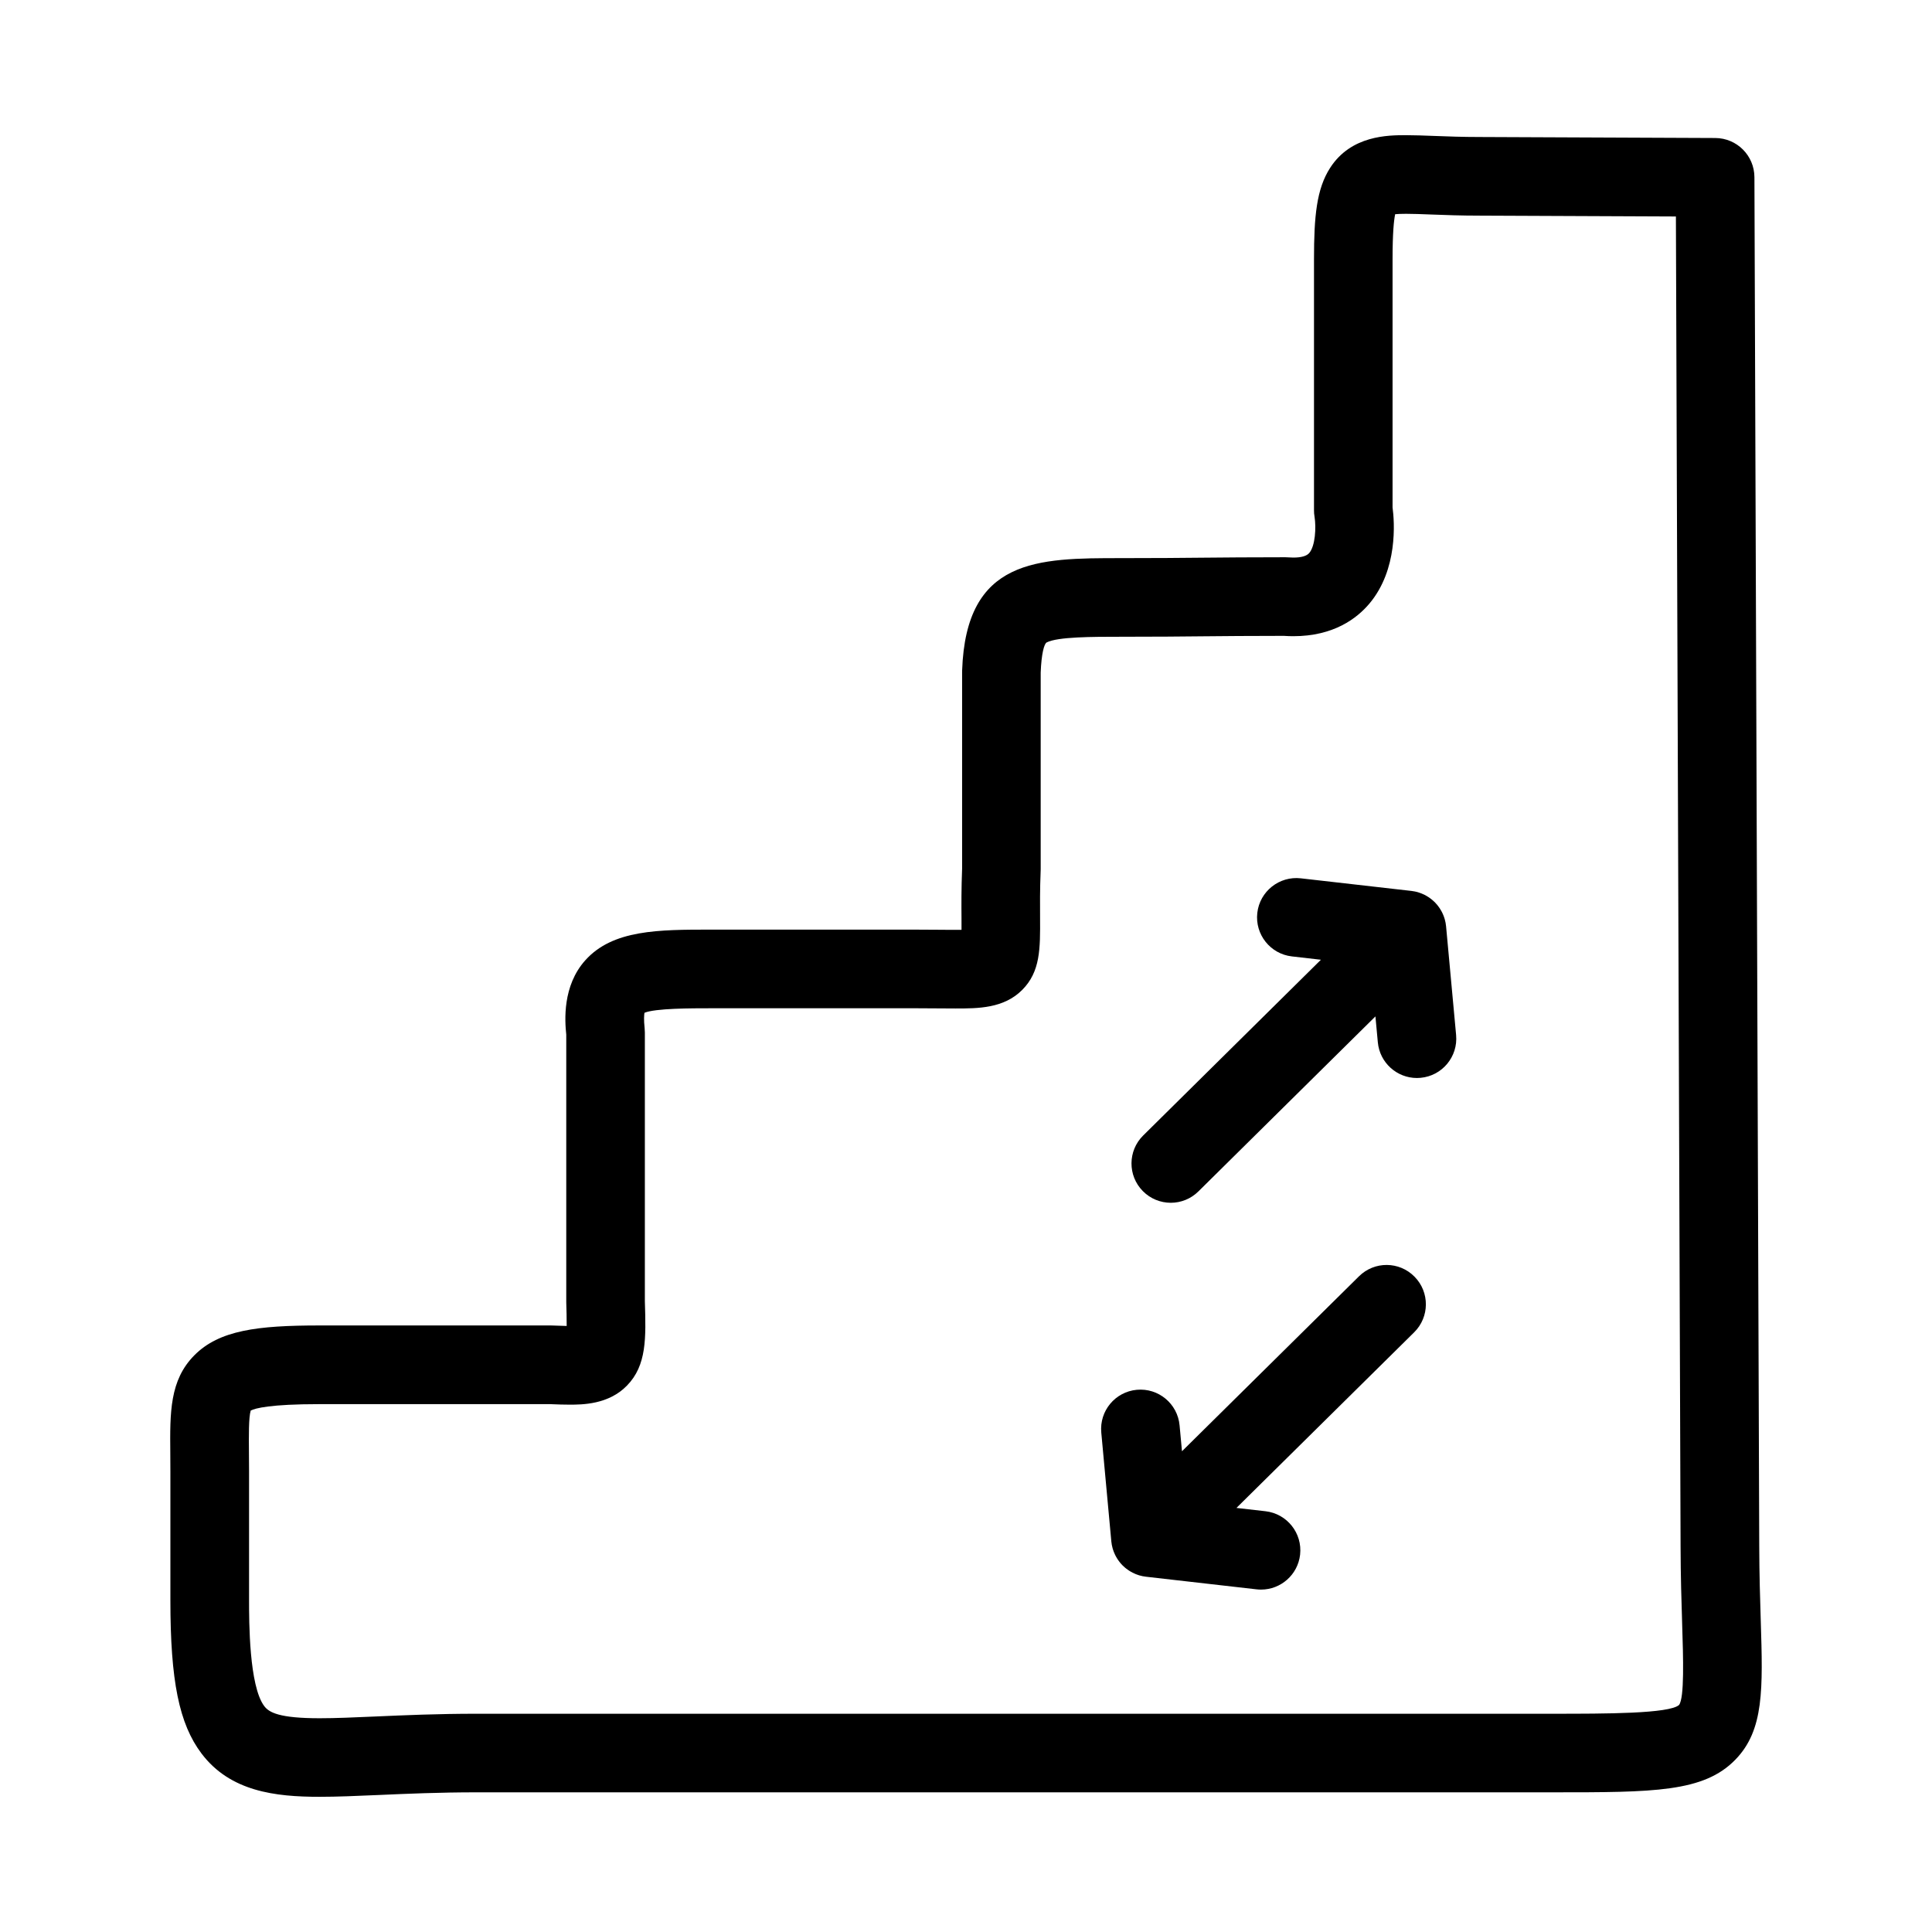
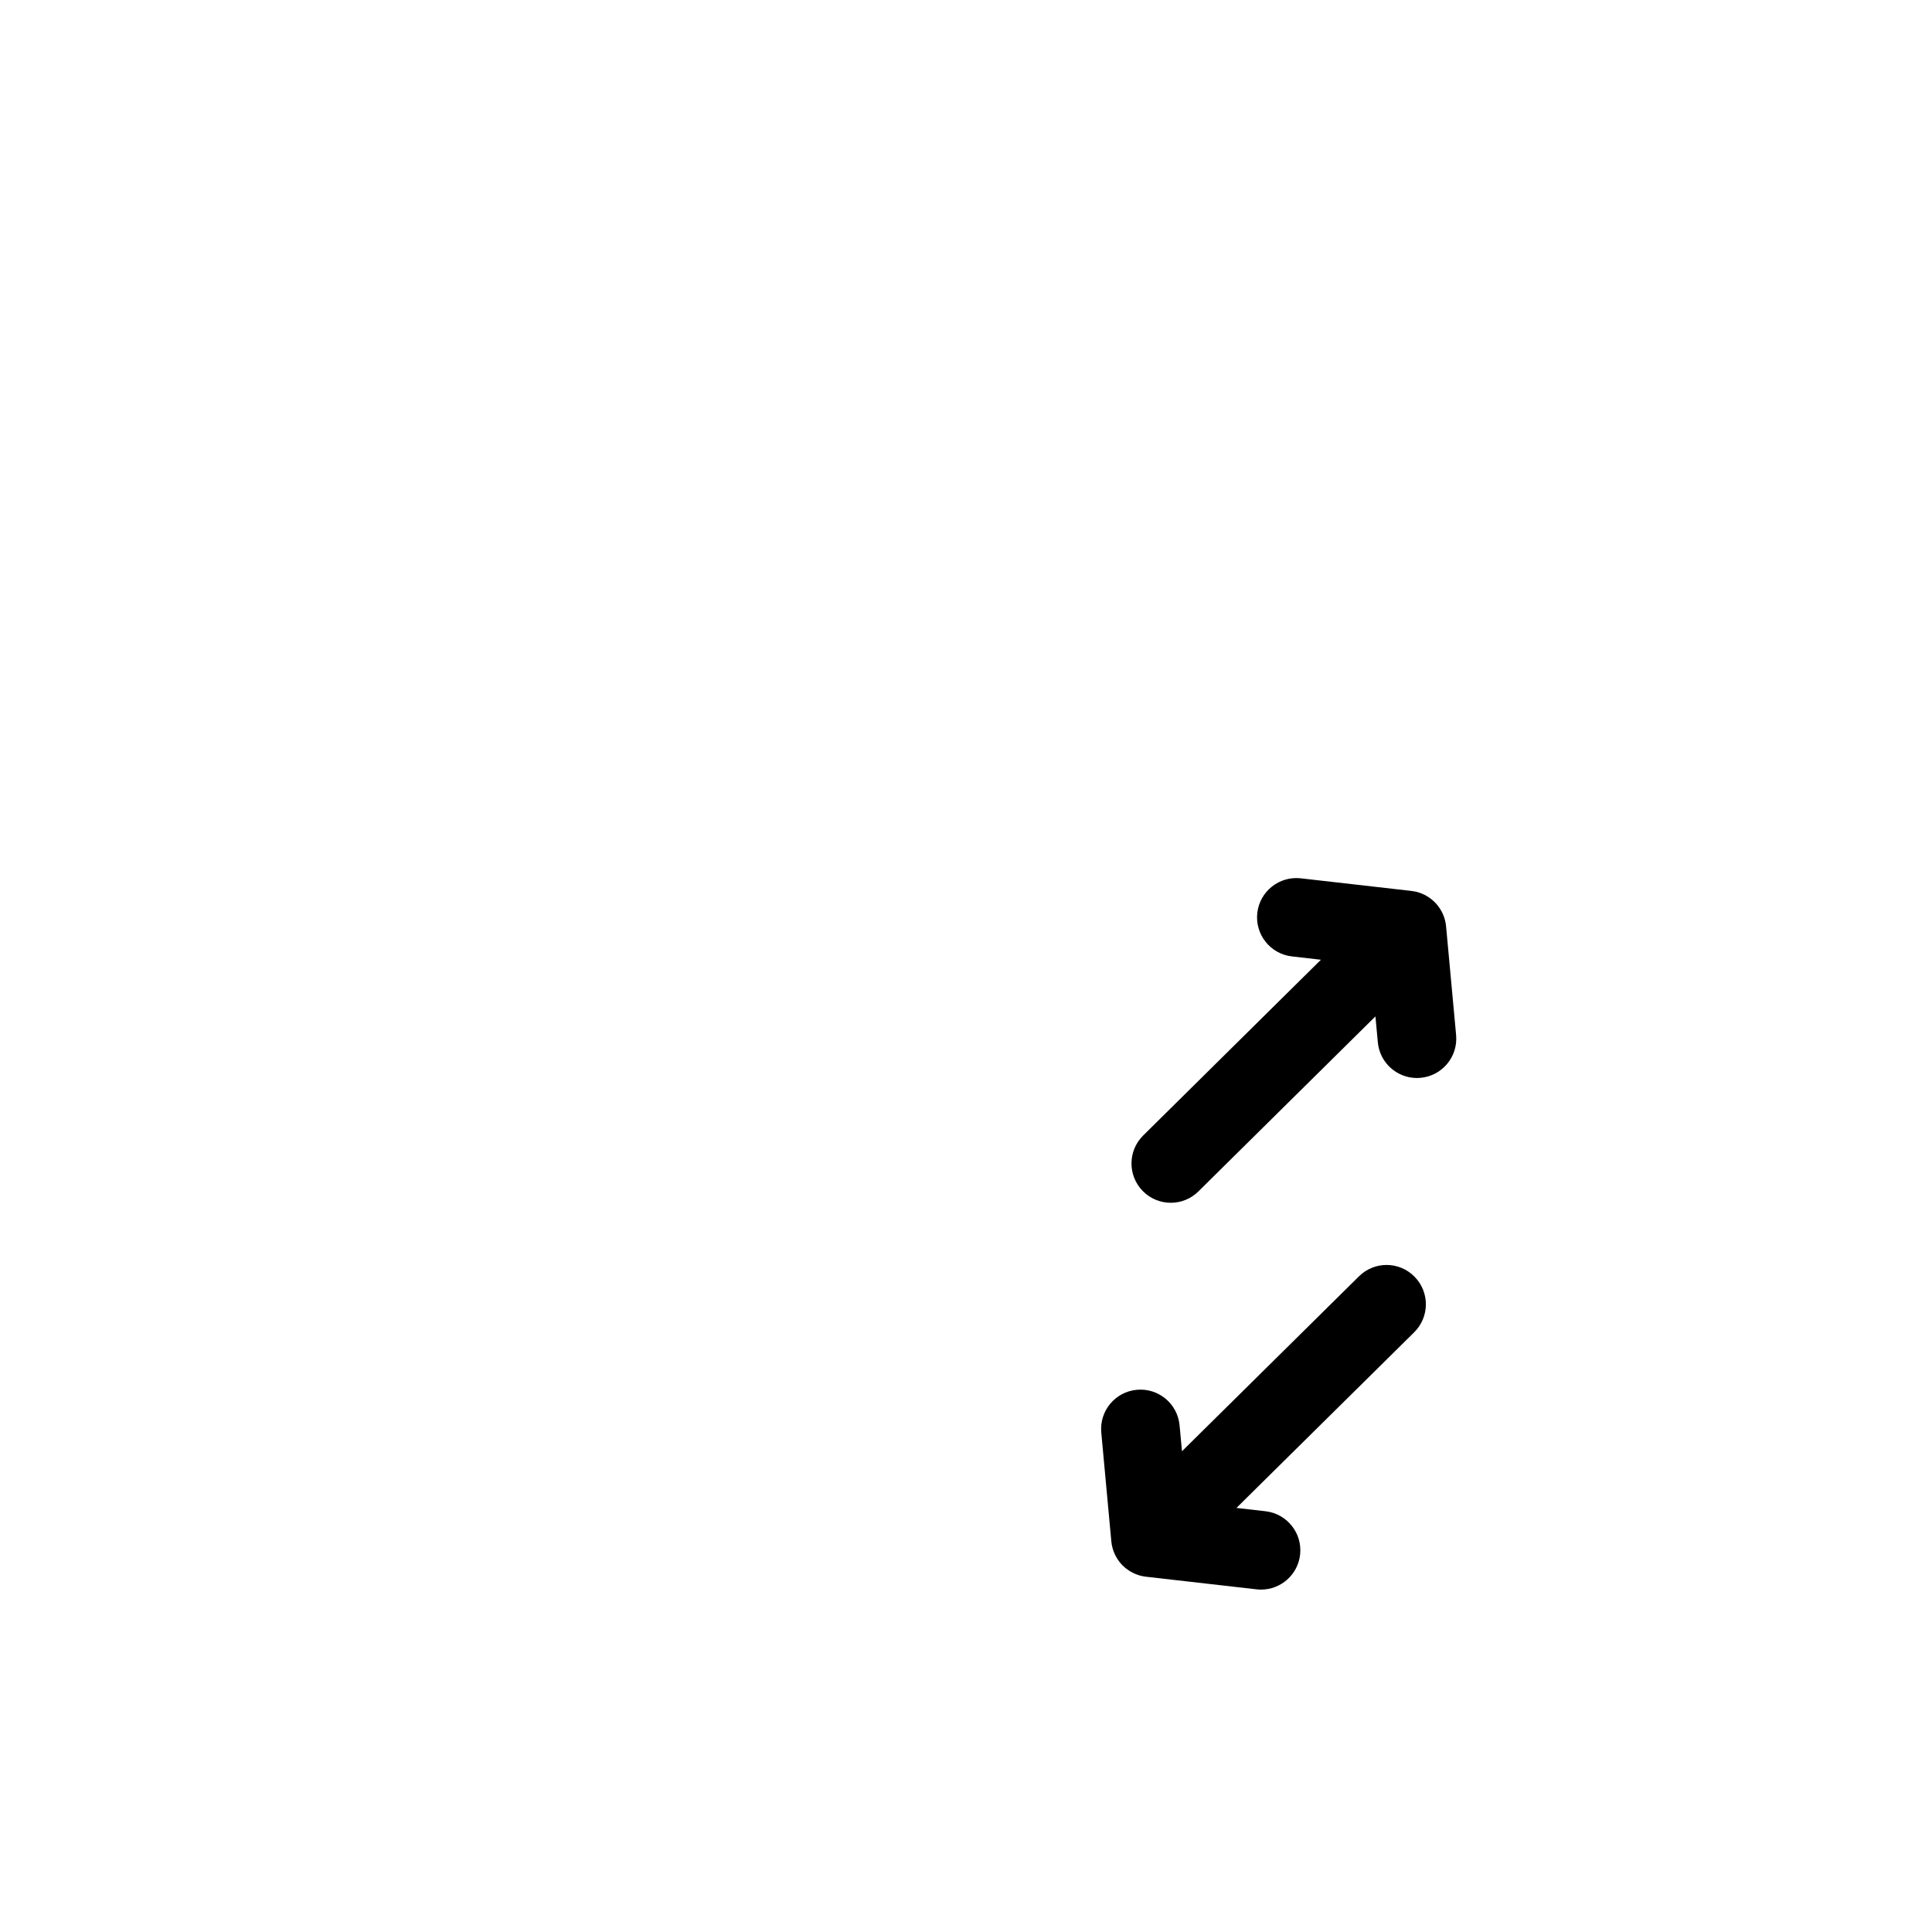
<svg xmlns="http://www.w3.org/2000/svg" fill="#000000" width="800px" height="800px" version="1.1" viewBox="144 144 512 512">
  <g>
    <path d="m406.18 366c0.082 0.117 0.152 0.238 0.227 0.359-0.074-0.117-0.148-0.238-0.227-0.359z" />
    <path d="m406.19 366.05c0.074 0.086 0.137 0.18 0.207 0.273-0.066-0.094-0.133-0.184-0.207-0.273z" />
    <path d="m406.35 366.22c-0.039-0.035-0.082-0.066-0.109-0.105 0.039 0.039 0.09 0.082 0.125 0.121-0.008 0-0.012-0.004-0.016-0.016z" />
-     <path d="m406.19 365.99c0.074 0.125 0.137 0.262 0.207 0.395-0.066-0.133-0.133-0.27-0.207-0.395z" />
+     <path d="m406.19 365.99z" />
    <path d="m406.12 366.07c0.117 0.074 0.238 0.156 0.352 0.238-0.117-0.086-0.238-0.164-0.352-0.238z" />
    <path d="m406.1 366.08c0.133 0.07 0.262 0.141 0.395 0.215-0.133-0.074-0.266-0.152-0.395-0.215z" />
    <path d="m406.21 365.98c0.055 0.137 0.117 0.266 0.168 0.402-0.051-0.133-0.109-0.266-0.168-0.402z" />
    <path d="m406.15 366.07c0.102 0.082 0.195 0.152 0.297 0.238-0.098-0.086-0.199-0.164-0.297-0.238z" />
    <path d="m406.11 366.12c0.121 0.039 0.242 0.086 0.363 0.125-0.121-0.039-0.242-0.086-0.363-0.125z" />
    <path d="m406.23 365.99c0.047 0.133 0.09 0.258 0.125 0.387-0.035-0.129-0.078-0.262-0.125-0.387z" />
    <path d="m406.25 366.02c0.023 0.105 0.059 0.215 0.082 0.324-0.02-0.109-0.055-0.219-0.082-0.324z" />
    <path d="m406.12 366.16c0.109 0.016 0.23 0.031 0.344 0.051-0.113-0.02-0.234-0.035-0.344-0.051z" />
    <path d="m406.09 366.1c0.137 0.055 0.266 0.117 0.402 0.176-0.133-0.059-0.266-0.125-0.402-0.176z" />
    <path d="m406.41 366.36c-0.082-0.117-0.152-0.238-0.227-0.352 0.074 0.113 0.152 0.234 0.227 0.352z" />
    <path d="m406.48 366.26c-0.121-0.047-0.242-0.105-0.363-0.16 0.121 0.055 0.242 0.117 0.363 0.16z" />
    <path d="m406.4 366.38c-0.07-0.125-0.137-0.262-0.203-0.395 0.066 0.133 0.133 0.27 0.203 0.395z" />
    <path d="m406.46 366.21c-0.109-0.016-0.227-0.031-0.332-0.051 0.113 0.023 0.223 0.035 0.332 0.051z" />
    <path d="m406.34 366.35c-0.023-0.109-0.055-0.223-0.082-0.332 0.027 0.113 0.059 0.223 0.082 0.332z" />
    <path d="m406.36 366.38c-0.047-0.133-0.09-0.262-0.125-0.395 0.031 0.133 0.078 0.266 0.125 0.395z" />
    <path d="m406.42 366.23c-0.086-0.023-0.168-0.059-0.25-0.09 0.082 0.031 0.164 0.066 0.25 0.09z" />
    <path d="m406.47 366.3c-0.117-0.074-0.23-0.152-0.348-0.238 0.109 0.082 0.227 0.16 0.348 0.238z" />
    <path d="m406.48 366.29c-0.125-0.066-0.25-0.137-0.371-0.207 0.117 0.066 0.242 0.141 0.371 0.207z" />
    <path d="m406.25 366.14c0.035 0.035 0.074 0.066 0.105 0.102-0.039-0.039-0.086-0.074-0.121-0.117 0.008 0.004 0.012 0.012 0.016 0.016z" />
    <path d="m406.44 366.3c-0.098-0.074-0.191-0.145-0.289-0.227 0.098 0.078 0.199 0.152 0.289 0.227z" />
    <path d="m406.4 366.31c-0.074-0.086-0.137-0.176-0.207-0.266 0.066 0.09 0.133 0.188 0.207 0.266z" />
    <path d="m406.38 366.38c-0.055-0.133-0.117-0.266-0.168-0.402 0.051 0.137 0.105 0.27 0.168 0.402z" />
-     <path d="m610.62 573.57c-0.176-5.703-0.379-12.176-0.402-19.754l-1.277-362.86c-0.02-5.723-4.648-10.359-10.375-10.383l-62.324-0.266c-4.613 0-8.594-0.145-12.113-0.281-2.805-0.105-5.231-0.203-7.488-0.203-4.727 0-14.559 0-20.137 8.652-3.602 5.582-4.281 12.82-4.281 24.227v66.52c0 0.605 0.039 1.133 0.145 1.727 0.449 2.812 0.211 7.715-1.406 9.602-0.68 0.801-2.098 1.211-4.203 1.211-0.438 0-0.902-0.02-1.375-0.055-0.266-0.02-0.527-0.031-0.797-0.031-9.621 0-15.852 0.066-21.859 0.117-5.969 0.059-12.141 0.117-21.664 0.117-22.043 0-41.074 0-42.09 29.805-0.004 0.117-0.004 0.23-0.004 0.348v52.094c-0.211 5.387-0.188 9.664-0.16 13.105 0.004 1.047 0.012 2.144 0.004 3.152-1.445 0.023-3.438 0.004-5.644-0.016-1.898-0.016-4.012-0.035-6.367-0.035l-54.25-0.004c-14.043 0-26.164 0-33.449 8.133-6.074 6.777-5.43 15.98-5.039 19.695v70.77c0 0.105 0 0.211 0.004 0.316 0.051 1.734 0.125 4.137 0.109 6.121-0.969-0.012-2.168-0.055-3.75-0.121-0.156-0.012-0.309-0.012-0.465-0.012h-61.312c-16.418 0-26.562 1.258-33.152 7.914-6.543 6.606-6.469 15.141-6.367 25.938 0.012 1.477 0.023 3.055 0.023 4.727v34.219c0 21.391 2.312 32.789 8.258 40.652 7.621 10.07 19.539 11.461 31.281 11.461 4.664 0 9.773-0.223 15.688-0.48 7.527-0.332 16.051-0.707 25.895-0.707h285.35c26.547 0 39.871 0 48.273-8.664 7.617-7.824 7.281-18.707 6.723-36.746zm-21.648 22.254c-2.555 2.336-19.613 2.336-33.316 2.336h-285.36c-10.305 0-19.07 0.387-26.801 0.727-5.672 0.25-10.57 0.465-14.781 0.465-10.766 0-13.41-1.543-14.672-3.199-4.039-5.344-4.039-22.461-4.039-28.082v-34.219c0-1.738-0.016-3.371-0.031-4.918-0.035-4.207-0.09-9.375 0.473-11.125 1.18-0.609 5.117-1.699 18.219-1.699h61.082c2.223 0.098 3.773 0.137 5.152 0.137 3.367 0 10.363 0 15.266-5.059 5.231-5.379 5.039-12.52 4.731-22.375v-71.184c0-0.379-0.02-0.762-0.059-1.137-0.25-2.277-0.141-3.516-0.047-4.09 2.856-1.203 12.469-1.203 17.758-1.203h54.25c2.289 0 4.336 0.02 6.176 0.035 1.551 0.016 2.961 0.023 4.238 0.023 5.996 0 12.793 0 17.688-4.922 4.82-4.848 4.781-10.867 4.731-19.199-0.02-3.273-0.051-7.356 0.152-12.359 0.004-0.137 0.012-0.277 0.012-0.414v-52.113c0.188-5.043 0.926-7.648 1.578-7.992 2.898-1.512 12.207-1.512 19.68-1.512 9.621 0 15.852-0.059 21.867-0.121 5.891-0.059 11.977-0.109 21.289-0.117 0.863 0.059 1.715 0.09 2.543 0.09 10.664 0 16.859-4.711 20.172-8.66 7.57-9.012 6.637-21.59 6.121-25.473v-65.758c0-7.008 0.352-10.352 0.691-11.941 0.625-0.059 1.547-0.105 2.898-0.105 1.863 0 4.106 0.086 6.699 0.188 3.699 0.141 7.891 0.297 12.848 0.297l51.953 0.223 1.238 352.52c0.023 7.863 0.227 14.488 0.414 20.34 0.297 9.227 0.617 19.688-0.816 21.598z" />
    <path d="m527.23 389.54v-0.027c-0.031-0.316-0.074-0.629-0.133-0.941-0.02-0.109-0.055-0.215-0.074-0.328-0.047-0.207-0.086-0.402-0.141-0.598-0.039-0.133-0.086-0.262-0.125-0.395-0.055-0.176-0.109-0.344-0.176-0.516-0.055-0.137-0.109-0.266-0.172-0.406-0.07-0.156-0.141-0.312-0.211-0.469-0.07-0.137-0.137-0.266-0.207-0.395-0.086-0.156-0.176-0.309-0.273-0.457-0.07-0.121-0.145-0.242-0.223-0.363-0.117-0.172-0.242-0.336-0.363-0.5-0.07-0.098-0.137-0.188-0.207-0.273-0.207-0.25-0.418-0.492-0.645-0.727-0.047-0.047-0.09-0.082-0.133-0.125-0.191-0.18-0.383-0.363-0.59-0.535-0.102-0.082-0.195-0.156-0.297-0.238-0.152-0.117-0.309-0.23-0.465-0.344-0.117-0.082-0.238-0.16-0.363-0.238-0.145-0.098-0.293-0.18-0.441-0.266-0.133-0.074-0.262-0.152-0.395-0.223-0.152-0.074-0.309-0.141-0.465-0.211-0.137-0.059-0.266-0.121-0.406-0.176-0.172-0.07-0.348-0.133-0.523-0.191-0.125-0.047-0.242-0.09-0.371-0.125-0.293-0.09-0.594-0.168-0.902-0.223-0.109-0.023-0.23-0.035-0.344-0.055-0.18-0.031-0.367-0.07-0.555-0.09l-29.305-3.34c-5.703-0.648-10.879 3.457-11.527 9.168-0.648 5.715 3.457 10.879 9.168 11.527l7.691 0.883-47.109 46.582c-4.09 4.047-4.125 10.641-0.086 14.727 2.035 2.066 4.727 3.098 7.406 3.098 2.648 0 5.289-1.004 7.32-3.012l46.914-46.379 0.637 6.867c0.5 5.402 5.039 9.457 10.359 9.457 0.316 0 0.645-0.012 0.969-0.047 5.734-0.523 9.945-5.602 9.418-11.332z" />
    <path d="m504.15 482.23-46.914 46.367-0.637-6.871c-0.527-5.734-5.602-9.945-11.332-9.418-5.734 0.527-9.945 5.602-9.418 11.332l2.656 28.781v0.031c0.031 0.312 0.074 0.629 0.133 0.938 0.02 0.109 0.051 0.223 0.074 0.332 0.047 0.207 0.09 0.398 0.141 0.594 0.035 0.133 0.082 0.262 0.125 0.398 0.055 0.172 0.105 0.336 0.176 0.508 0.051 0.137 0.109 0.273 0.172 0.406 0.066 0.156 0.137 0.312 0.211 0.469 0.066 0.137 0.137 0.266 0.207 0.398 0.086 0.152 0.176 0.309 0.266 0.457 0.074 0.117 0.145 0.238 0.227 0.359 0.109 0.172 0.238 0.336 0.363 0.504 0.07 0.09 0.133 0.18 0.207 0.266 0.207 0.25 0.418 0.5 0.648 0.727 0.039 0.047 0.082 0.082 0.121 0.117 0.195 0.191 0.395 0.371 0.598 0.543 0.09 0.082 0.191 0.156 0.289 0.23 0.156 0.121 0.316 0.242 0.48 0.348 0.117 0.086 0.23 0.168 0.348 0.238 0.152 0.098 0.312 0.191 0.469 0.277 0.125 0.07 0.246 0.141 0.379 0.207 0.16 0.086 0.328 0.168 0.5 0.23 0.121 0.059 0.246 0.117 0.371 0.168 0.211 0.09 0.43 0.156 0.645 0.23 0.09 0.023 0.172 0.059 0.25 0.086 0.301 0.09 0.609 0.168 0.922 0.227 0.109 0.02 0.227 0.035 0.336 0.051 0.176 0.031 0.352 0.066 0.535 0.086l29.312 3.344c0.402 0.047 0.797 0.066 1.188 0.066 5.223 0 9.734-3.926 10.34-9.238 0.645-5.715-3.457-10.871-9.176-11.527l-7.691-0.875 47.105-46.551c4.09-4.047 4.133-10.637 0.09-14.727-4.031-4.109-10.625-4.152-14.715-0.109z" />
  </g>
</svg>